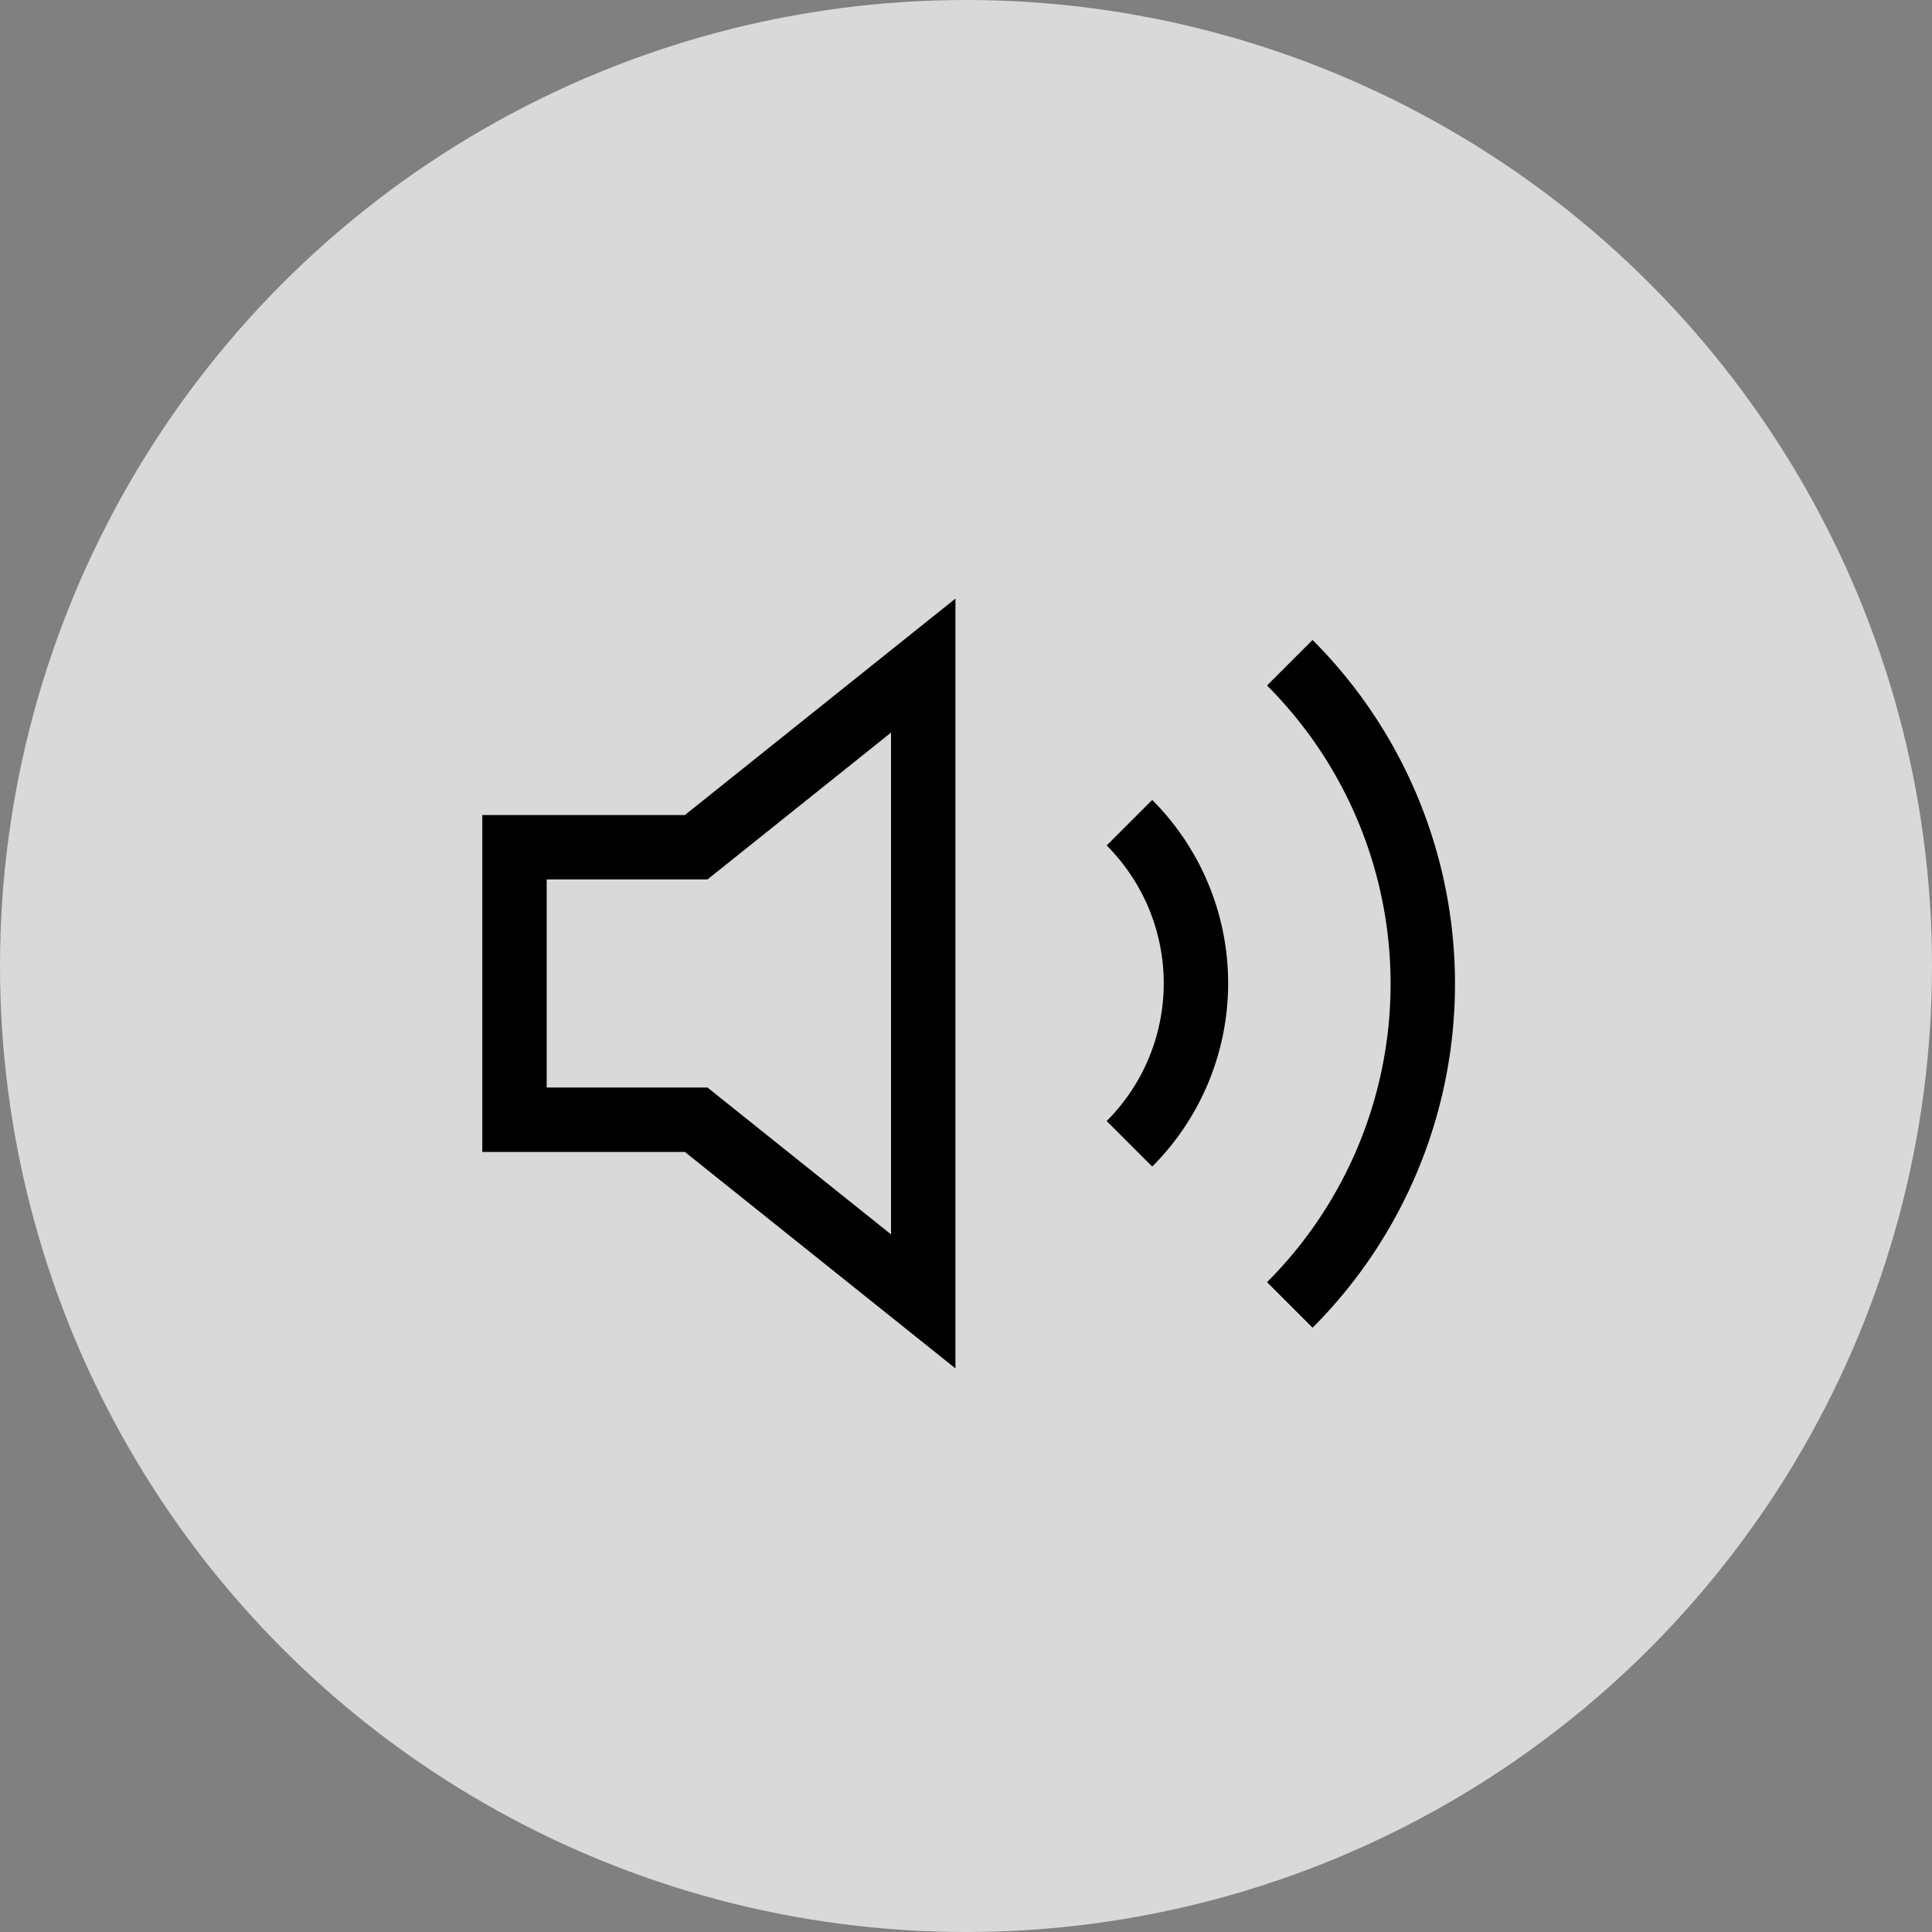
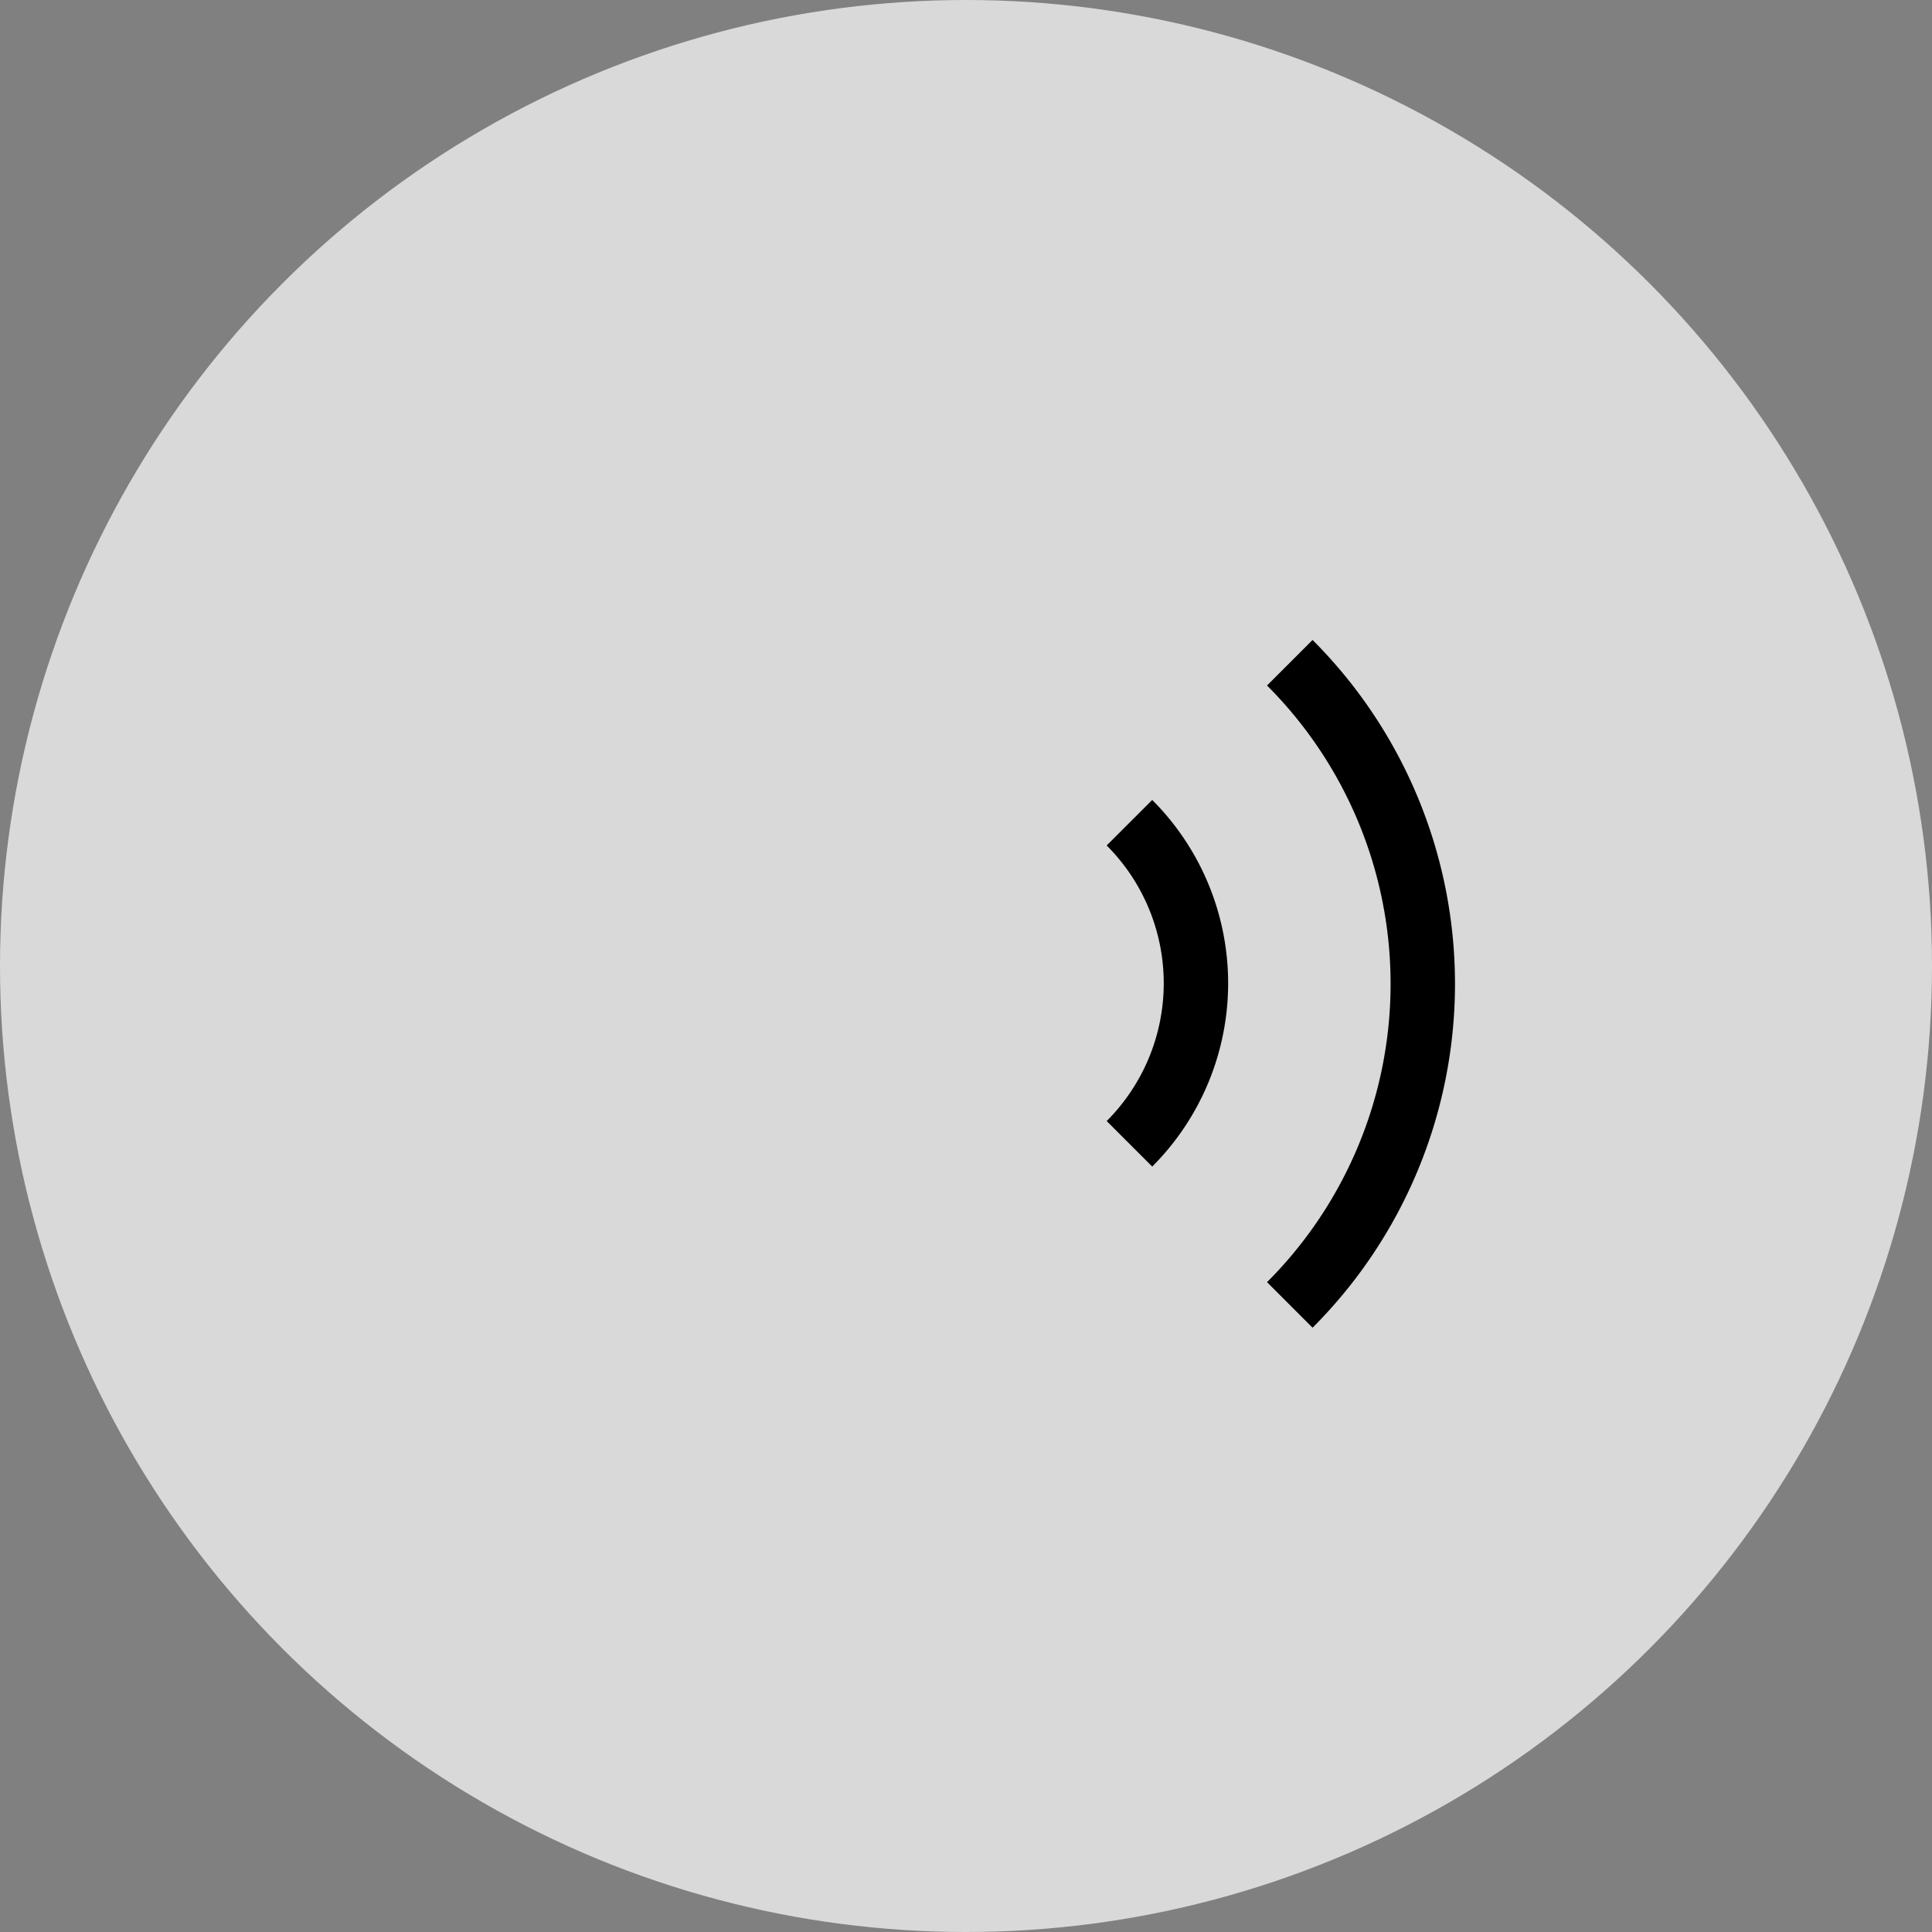
<svg xmlns="http://www.w3.org/2000/svg" width="30" height="30" viewBox="0 0 30 30">
  <rect x="0" y="0" width="30" height="30" fill="#808080" stroke="none" />
  <g id="volumeBtn" transform="translate(-151 -610.038)">
    <circle id="Ellipse_19" data-name="Ellipse 19" cx="15" cy="15" r="15" transform="translate(151 610.038)" fill="#fff" opacity="0.7" />
    <g id="Icon_feather-volume-2" data-name="Icon feather-volume-2" transform="translate(158.989 620.324)">
-       <path id="Path_760" data-name="Path 760" d="M9.347,7.5,5.821,10.321H3v4.231H5.821l3.526,2.821Z" transform="translate(-3 -7.451)" fill="none" stroke="#000" stroke-width="1" />
      <path id="Path_761" data-name="Path 761" d="M25.8,7.4a7.052,7.052,0,0,1,0,9.972M23.31,9.884a3.526,3.526,0,0,1,0,4.986" transform="translate(-13.761 -7.395)" fill="none" stroke="#000" stroke-linejoin="round" stroke-width="1" />
    </g>
  </g>
</svg>